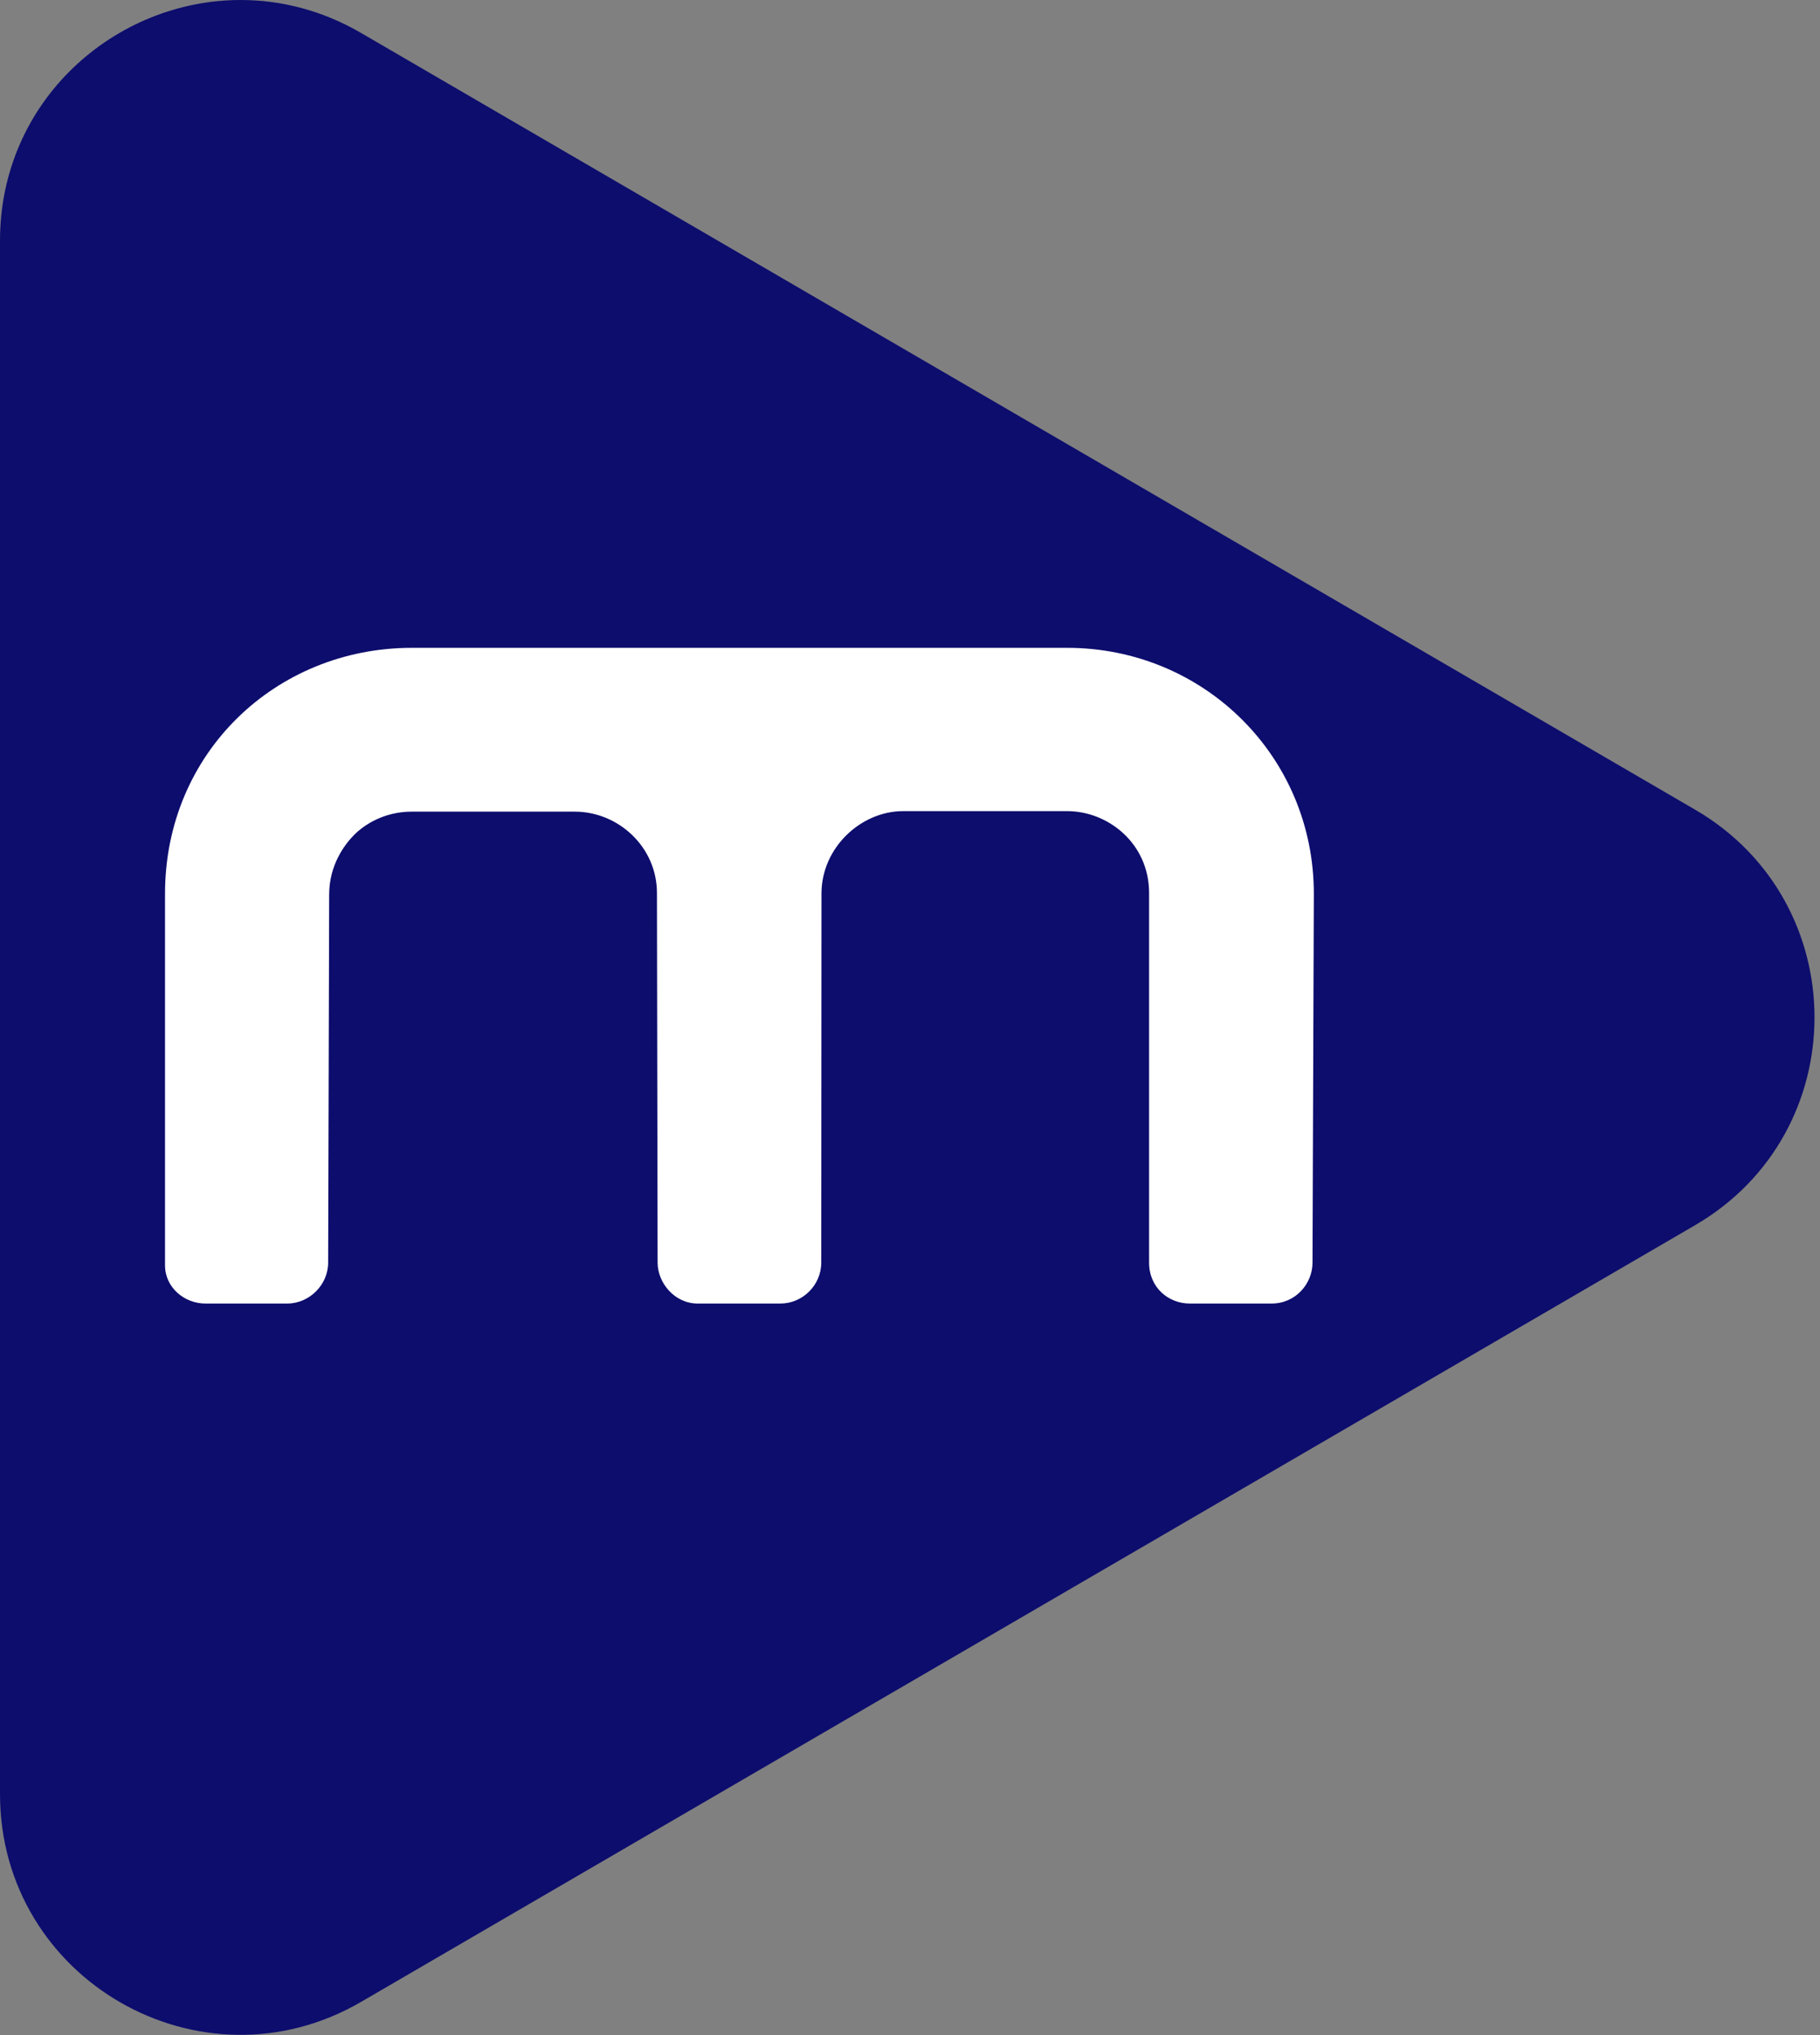
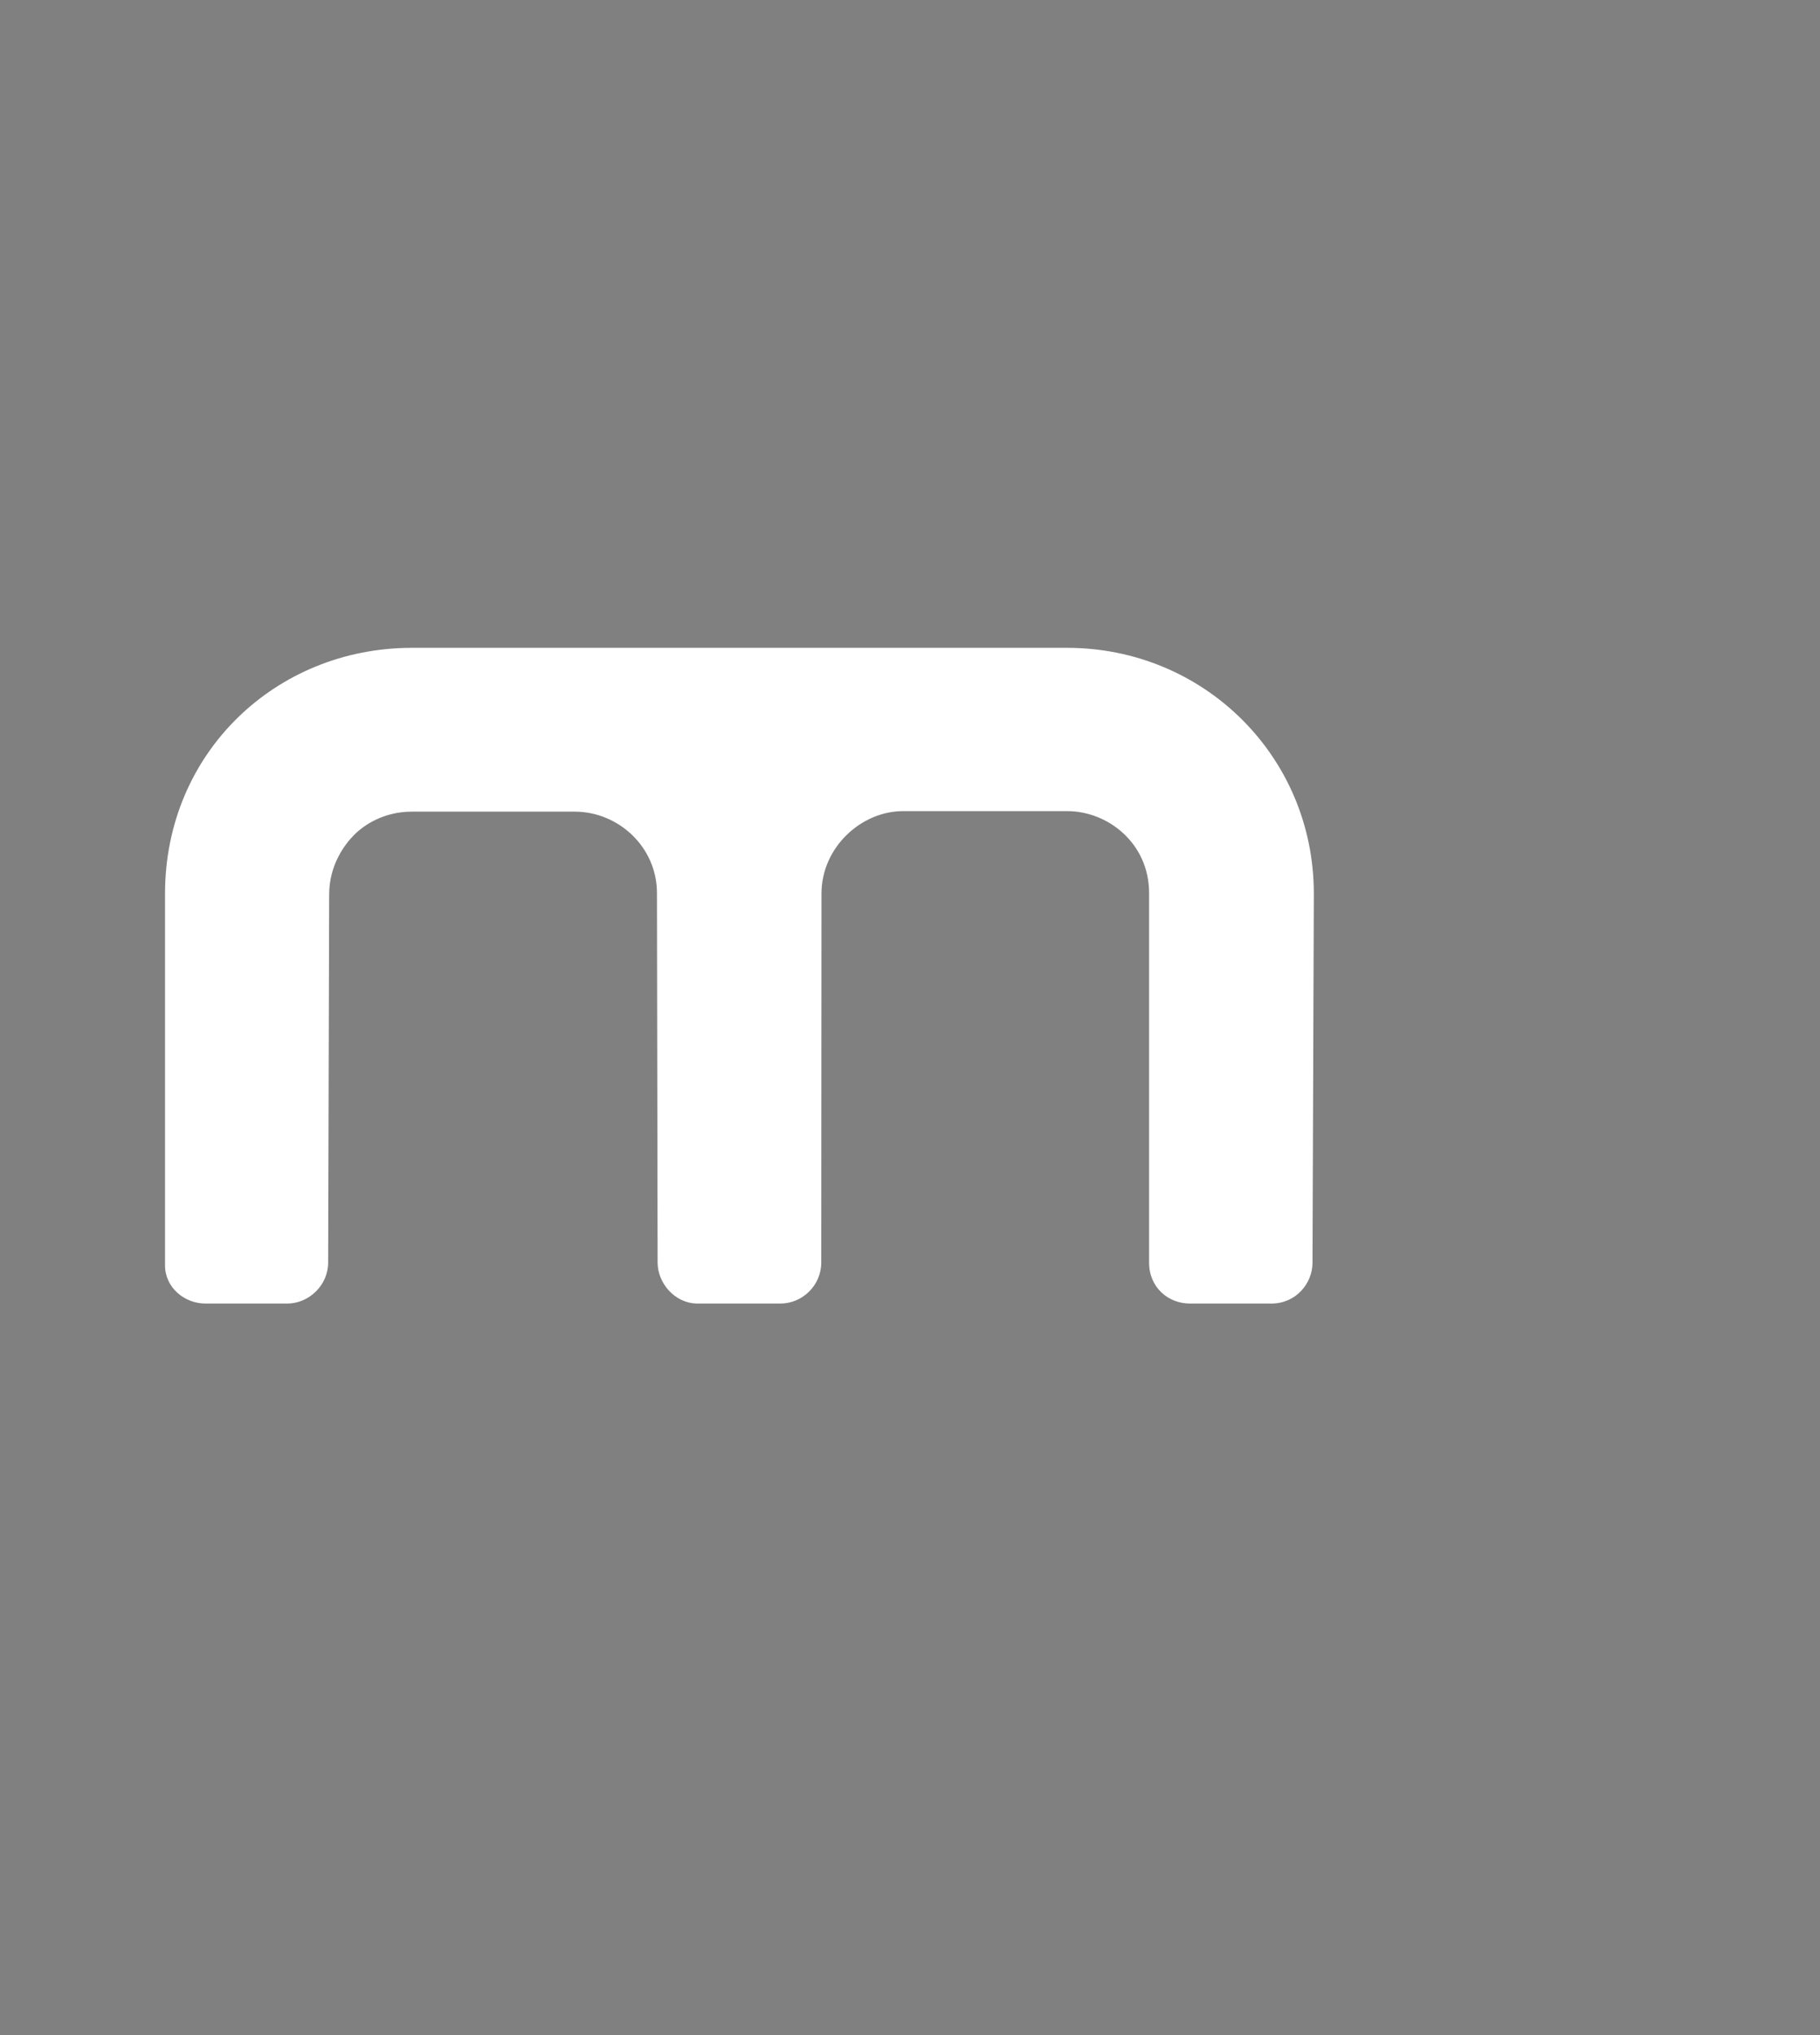
<svg xmlns="http://www.w3.org/2000/svg" width="100%" height="100%" viewBox="0 0 187 209" version="1.1" xml:space="preserve" style="fill-rule:evenodd;clip-rule:evenodd;stroke-linejoin:round;stroke-miterlimit:2;">
  <rect x="0" y="0" width="187" height="209" fill="#808080" stroke="none" />
  <g transform="matrix(1,0,0,1,-253.4,-629.017)">
-     <path d="M253.4,653.742L253.4,813.269C253.4,832.31 274.046,844.184 290.505,834.605L427.566,754.843C443.926,745.322 443.926,721.688 427.566,712.168L290.504,632.404C286.507,630.078 282.262,629.017 278.126,629.017C265.234,629.016 253.4,639.324 253.4,653.742Z" style="fill:rgb(13,13,110);fill-rule:nonzero;" />
-   </g>
+     </g>
  <g transform="matrix(1,0,0,1,109.652,133.872)">
    <path d="M0,-67.34L-67.346,-67.34C-81.288,-67.34 -92.696,-56.567 -92.696,-42.094L-92.696,-3.914C-92.696,-1.666 -90.723,0 -88.545,0L-80.138,0C-77.881,0 -75.935,-1.912 -75.935,-4.203L-75.831,-42.009C-75.831,-45.053 -74.226,-47.171 -73.248,-48.147C-72.271,-49.122 -70.247,-50.518 -67.337,-50.518L-50.607,-50.518C-46.117,-50.518 -42.152,-46.892 -42.152,-42.156L-42.085,-4.203C-42.085,-2.128 -40.341,0 -37.97,0L-29.475,0C-27.191,0 -25.271,-1.881 -25.271,-4.203L-25.247,-42.094C-25.247,-46.858 -21.154,-50.57 -16.872,-50.57L0,-50.57C4.201,-50.57 8.414,-47.255 8.414,-42.156L8.414,-4.203C8.414,-1.635 10.41,0 12.595,0L21.001,0C23.468,0 25.205,-2.035 25.205,-4.203L25.341,-42.094C25.341,-56.24 13.983,-67.34 0,-67.34" style="fill:white;fill-rule:nonzero;" />
  </g>
</svg>